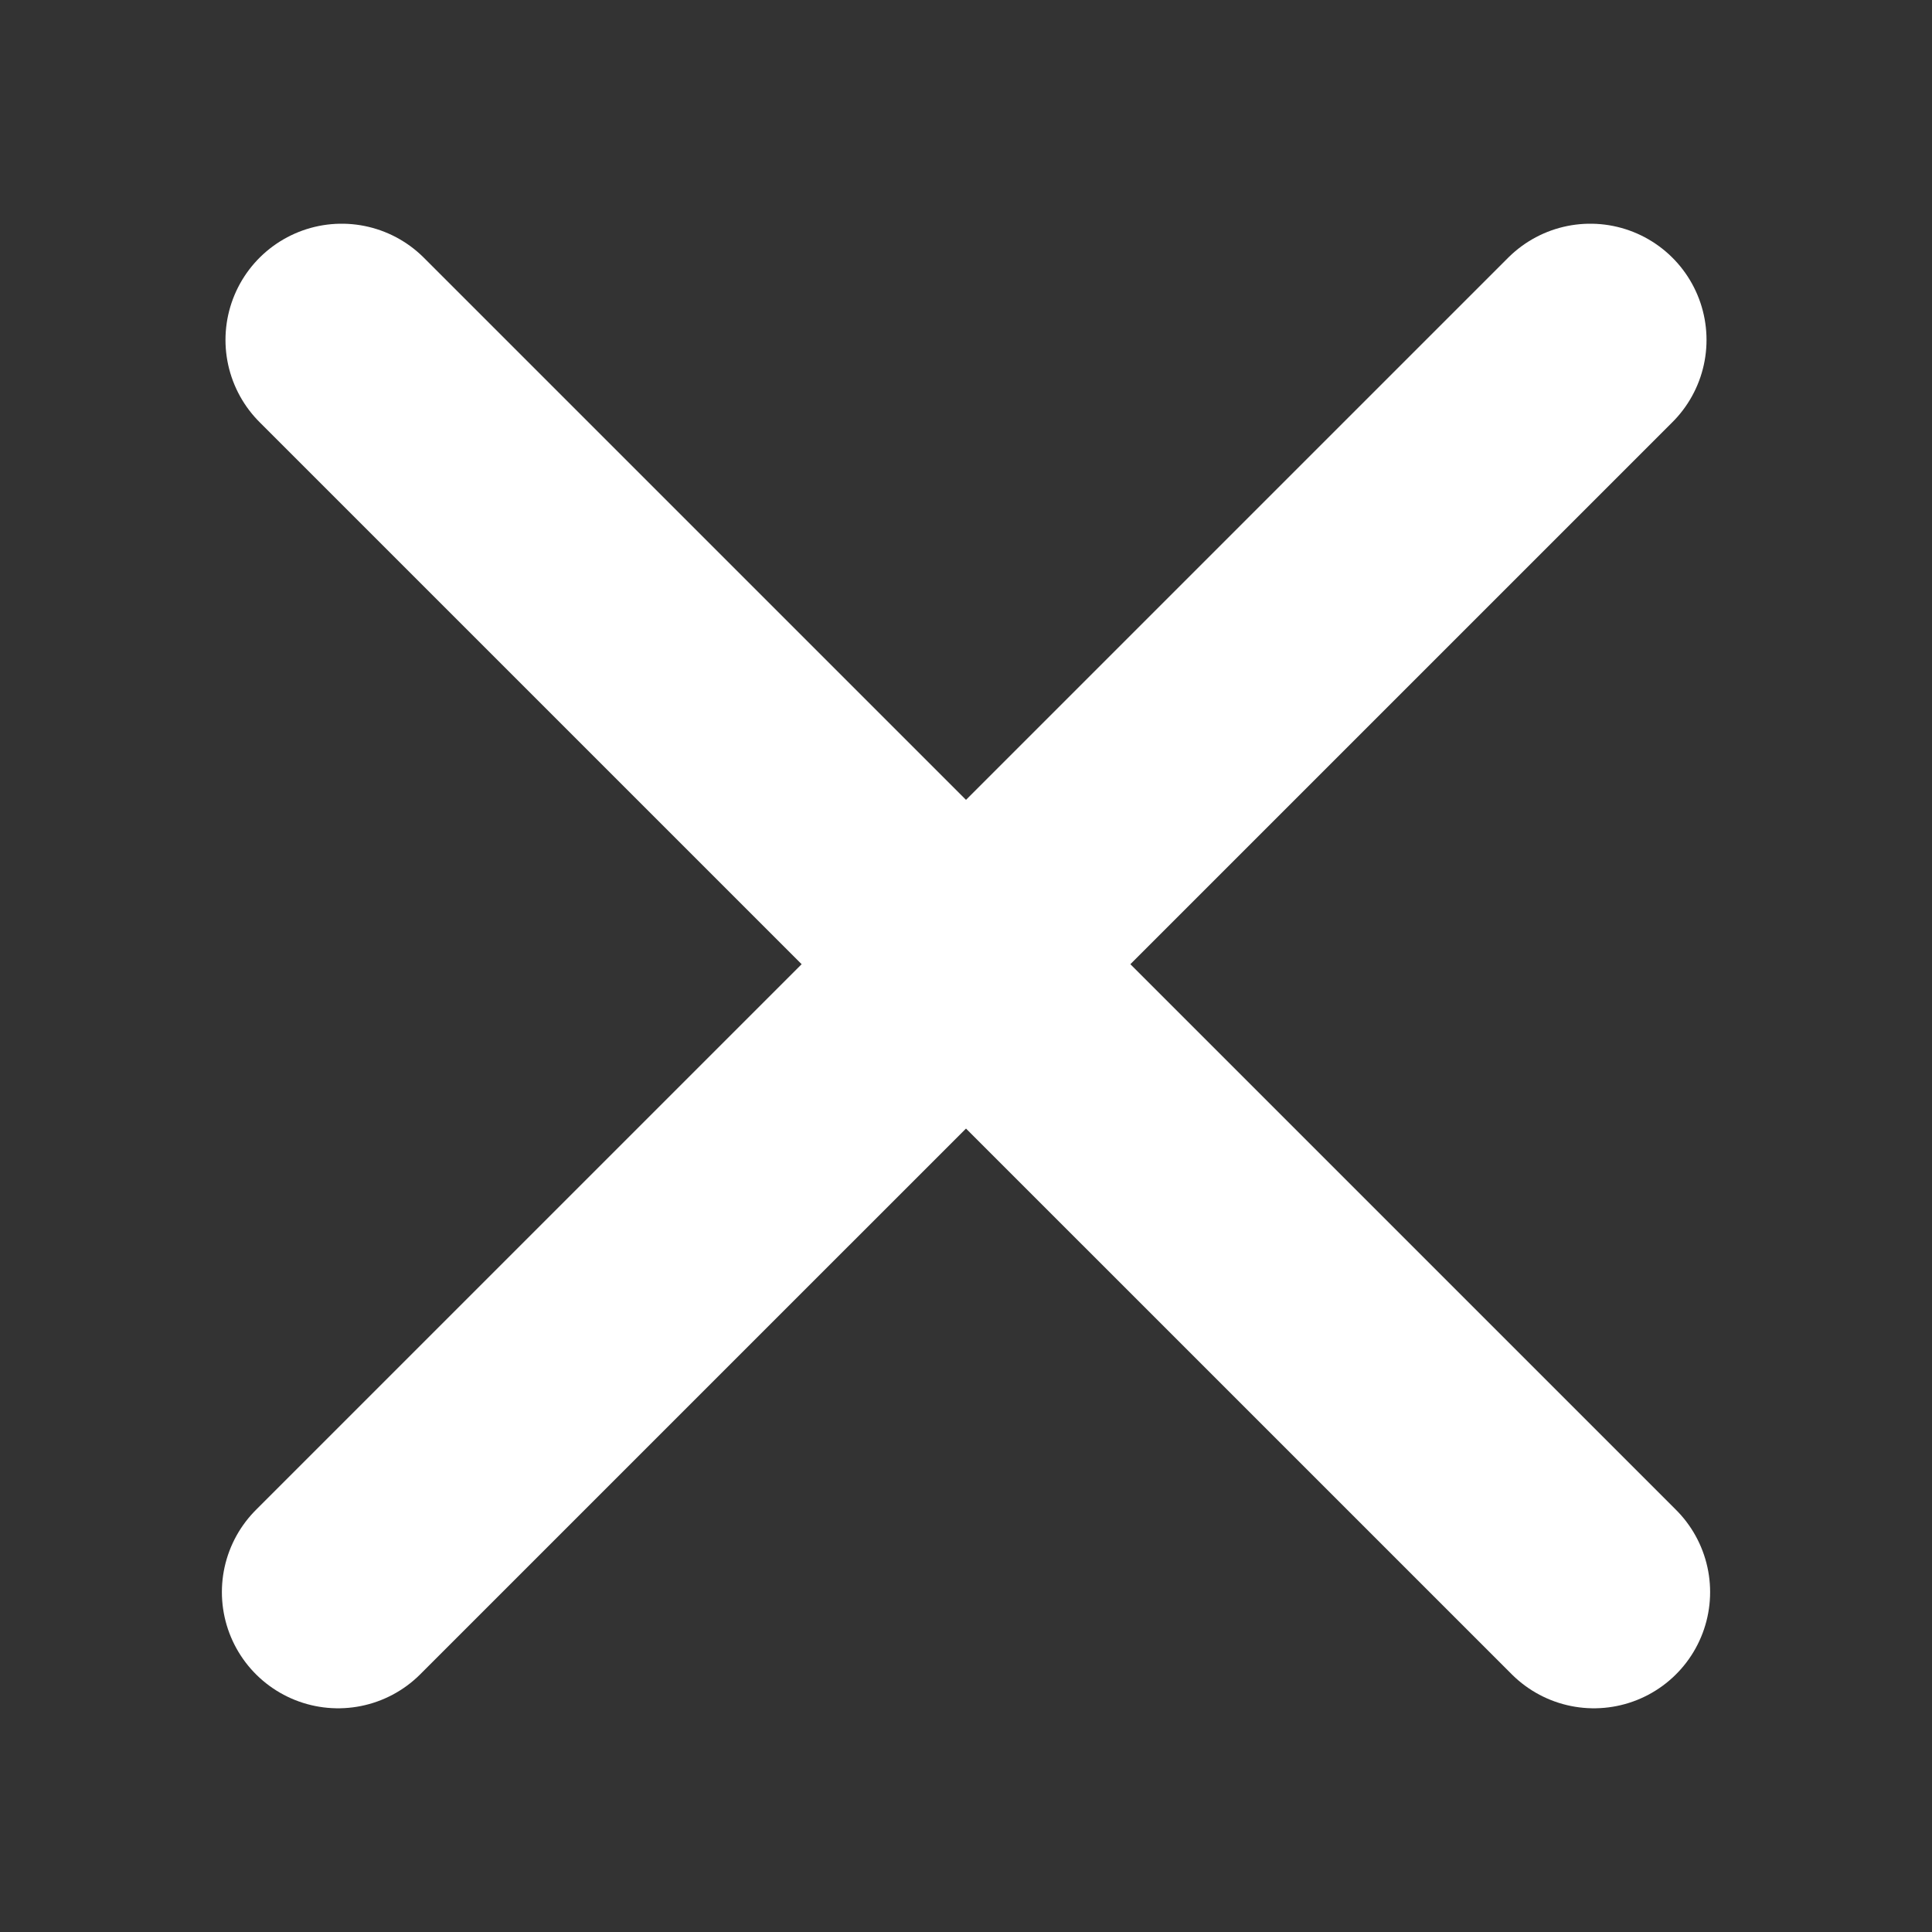
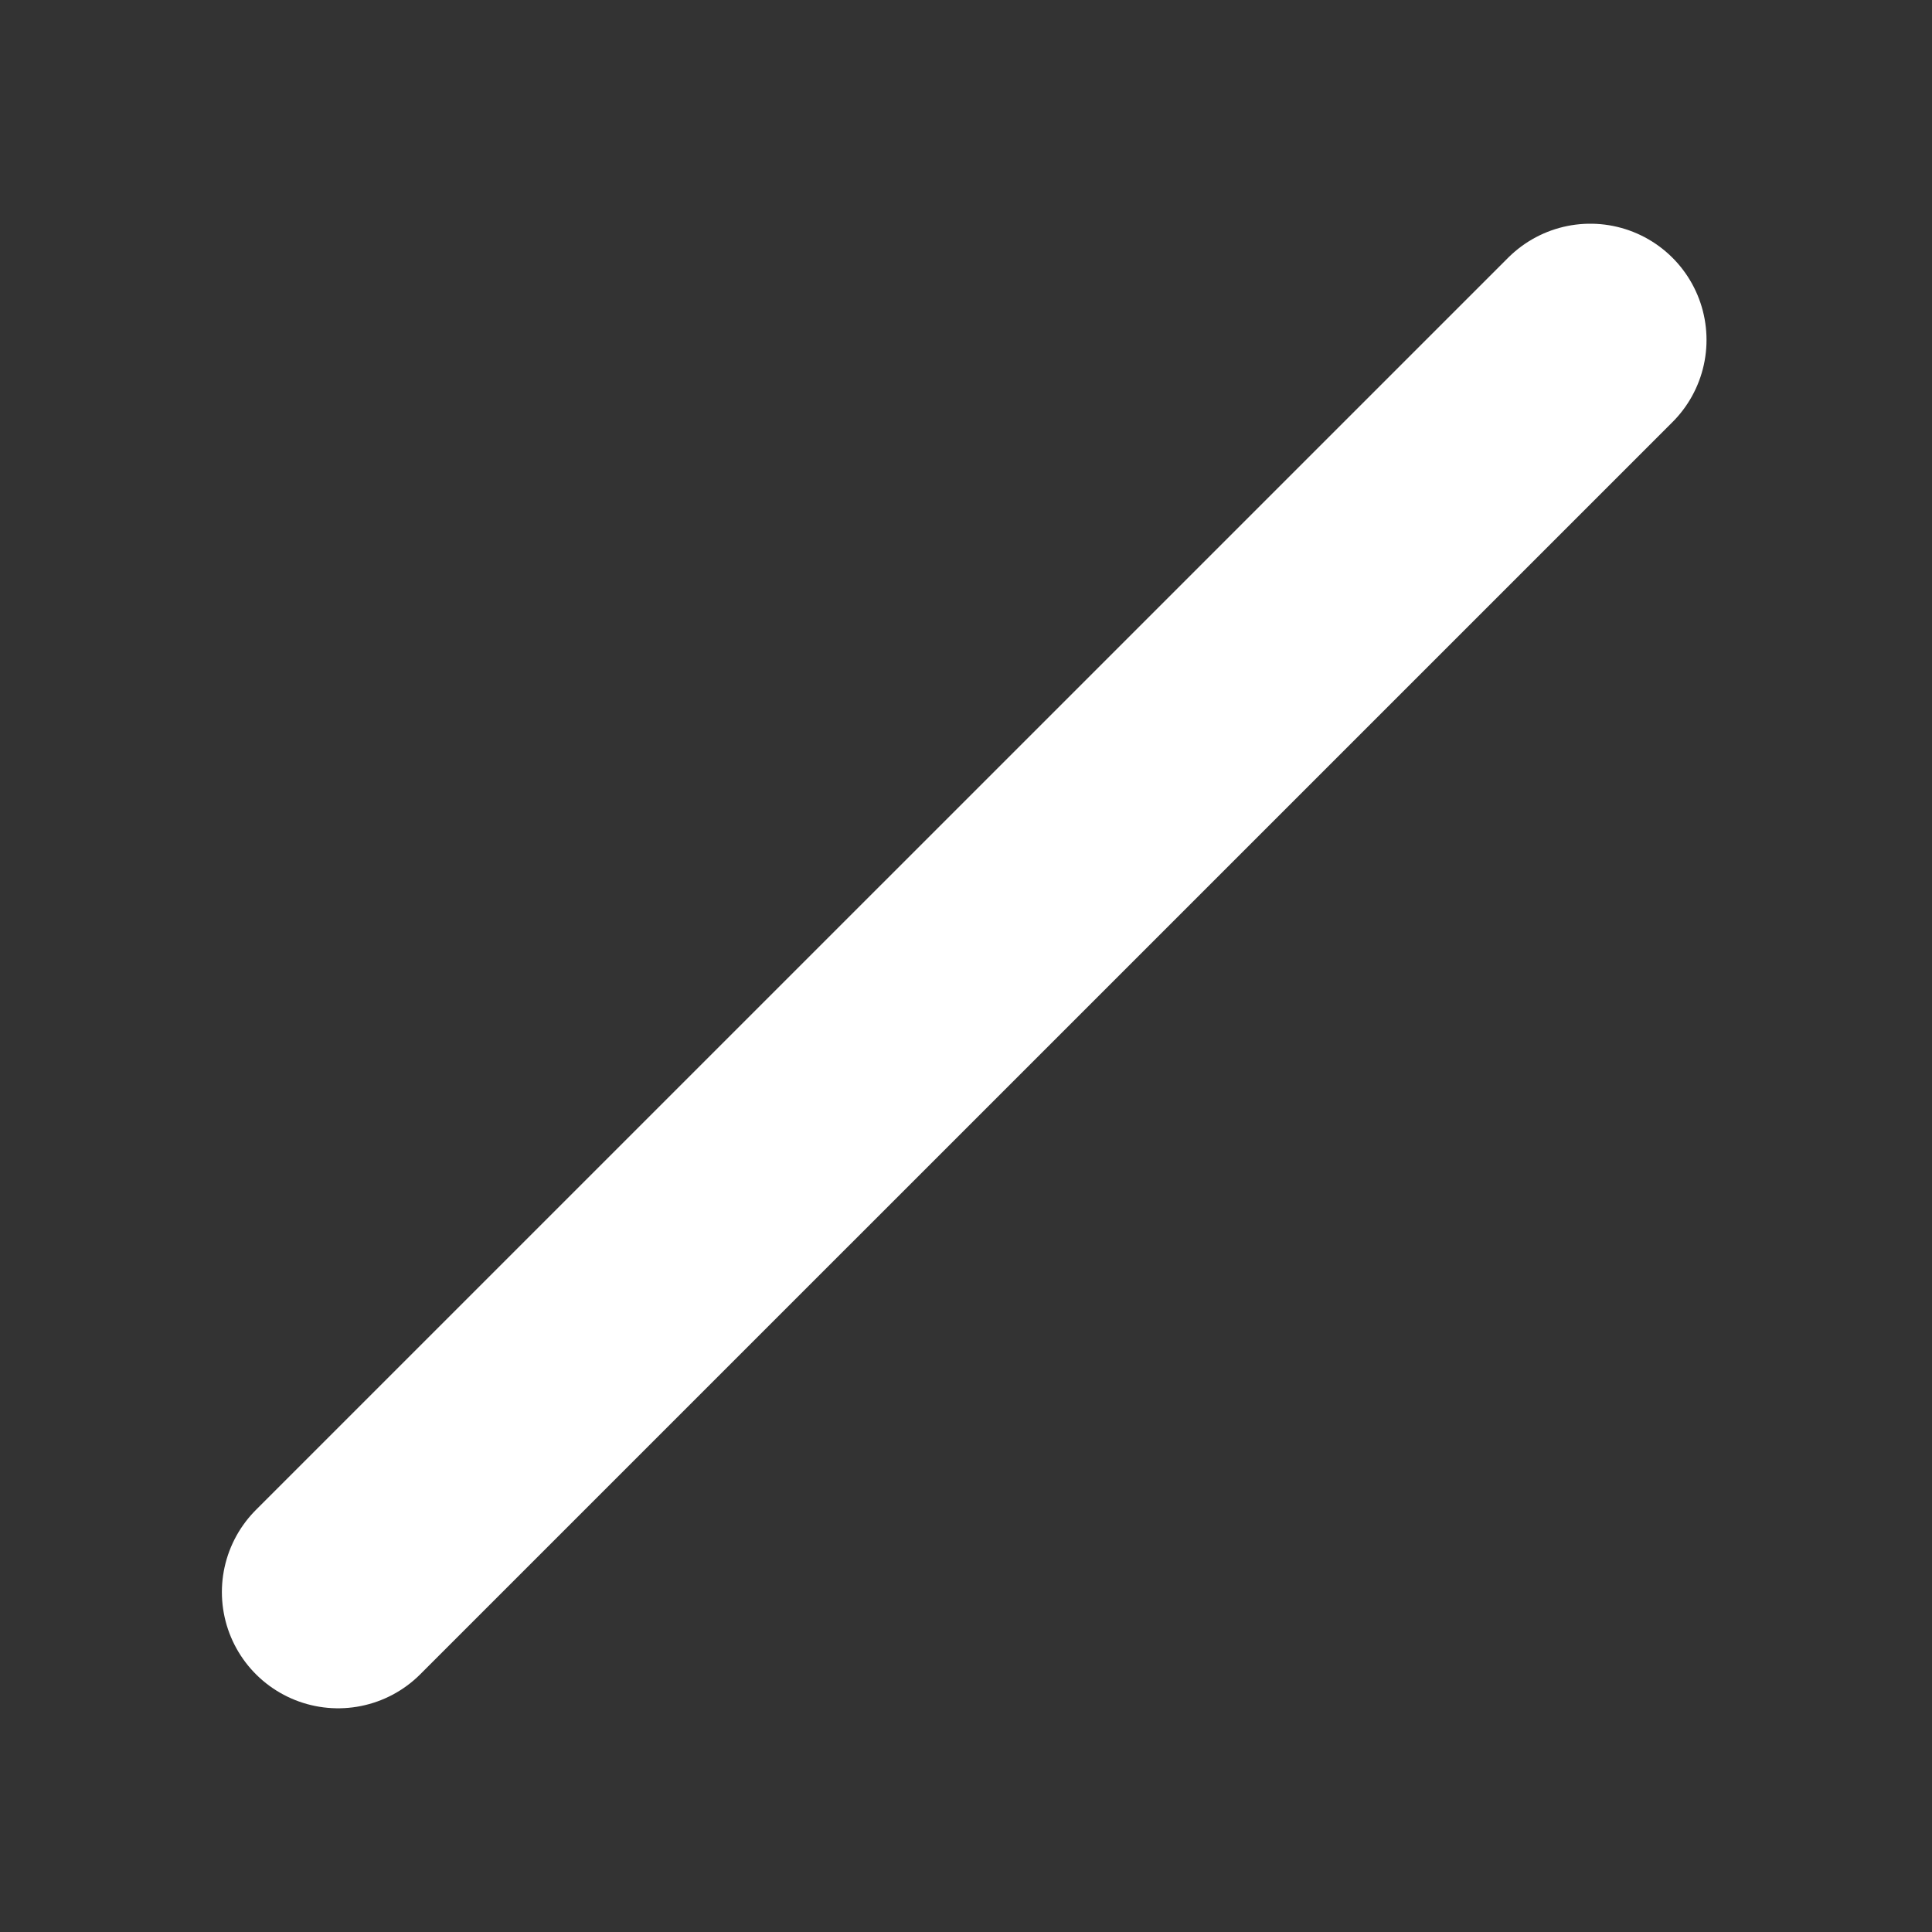
<svg xmlns="http://www.w3.org/2000/svg" version="1.1" id="Layer_1" x="0px" y="0px" viewBox="-89 46 72 72" enable-background="new -89 46 72 72" xml:space="preserve">
  <rect x="-89" y="46" width="72" height="72" fill="#333333" stroke="none" />
  <line fill="none" stroke="#FFFFFF" stroke-width="8.662" stroke-linecap="round" stroke-miterlimit="10" x1="-29.734" y1="58.668" x2="-76.4" y2="105.332" />
-   <line fill="none" stroke="#FFFFFF" stroke-width="8.662" stroke-linecap="round" stroke-miterlimit="10" x1="-76.266" y1="58.668" x2="-29.6" y2="105.332" />
</svg>